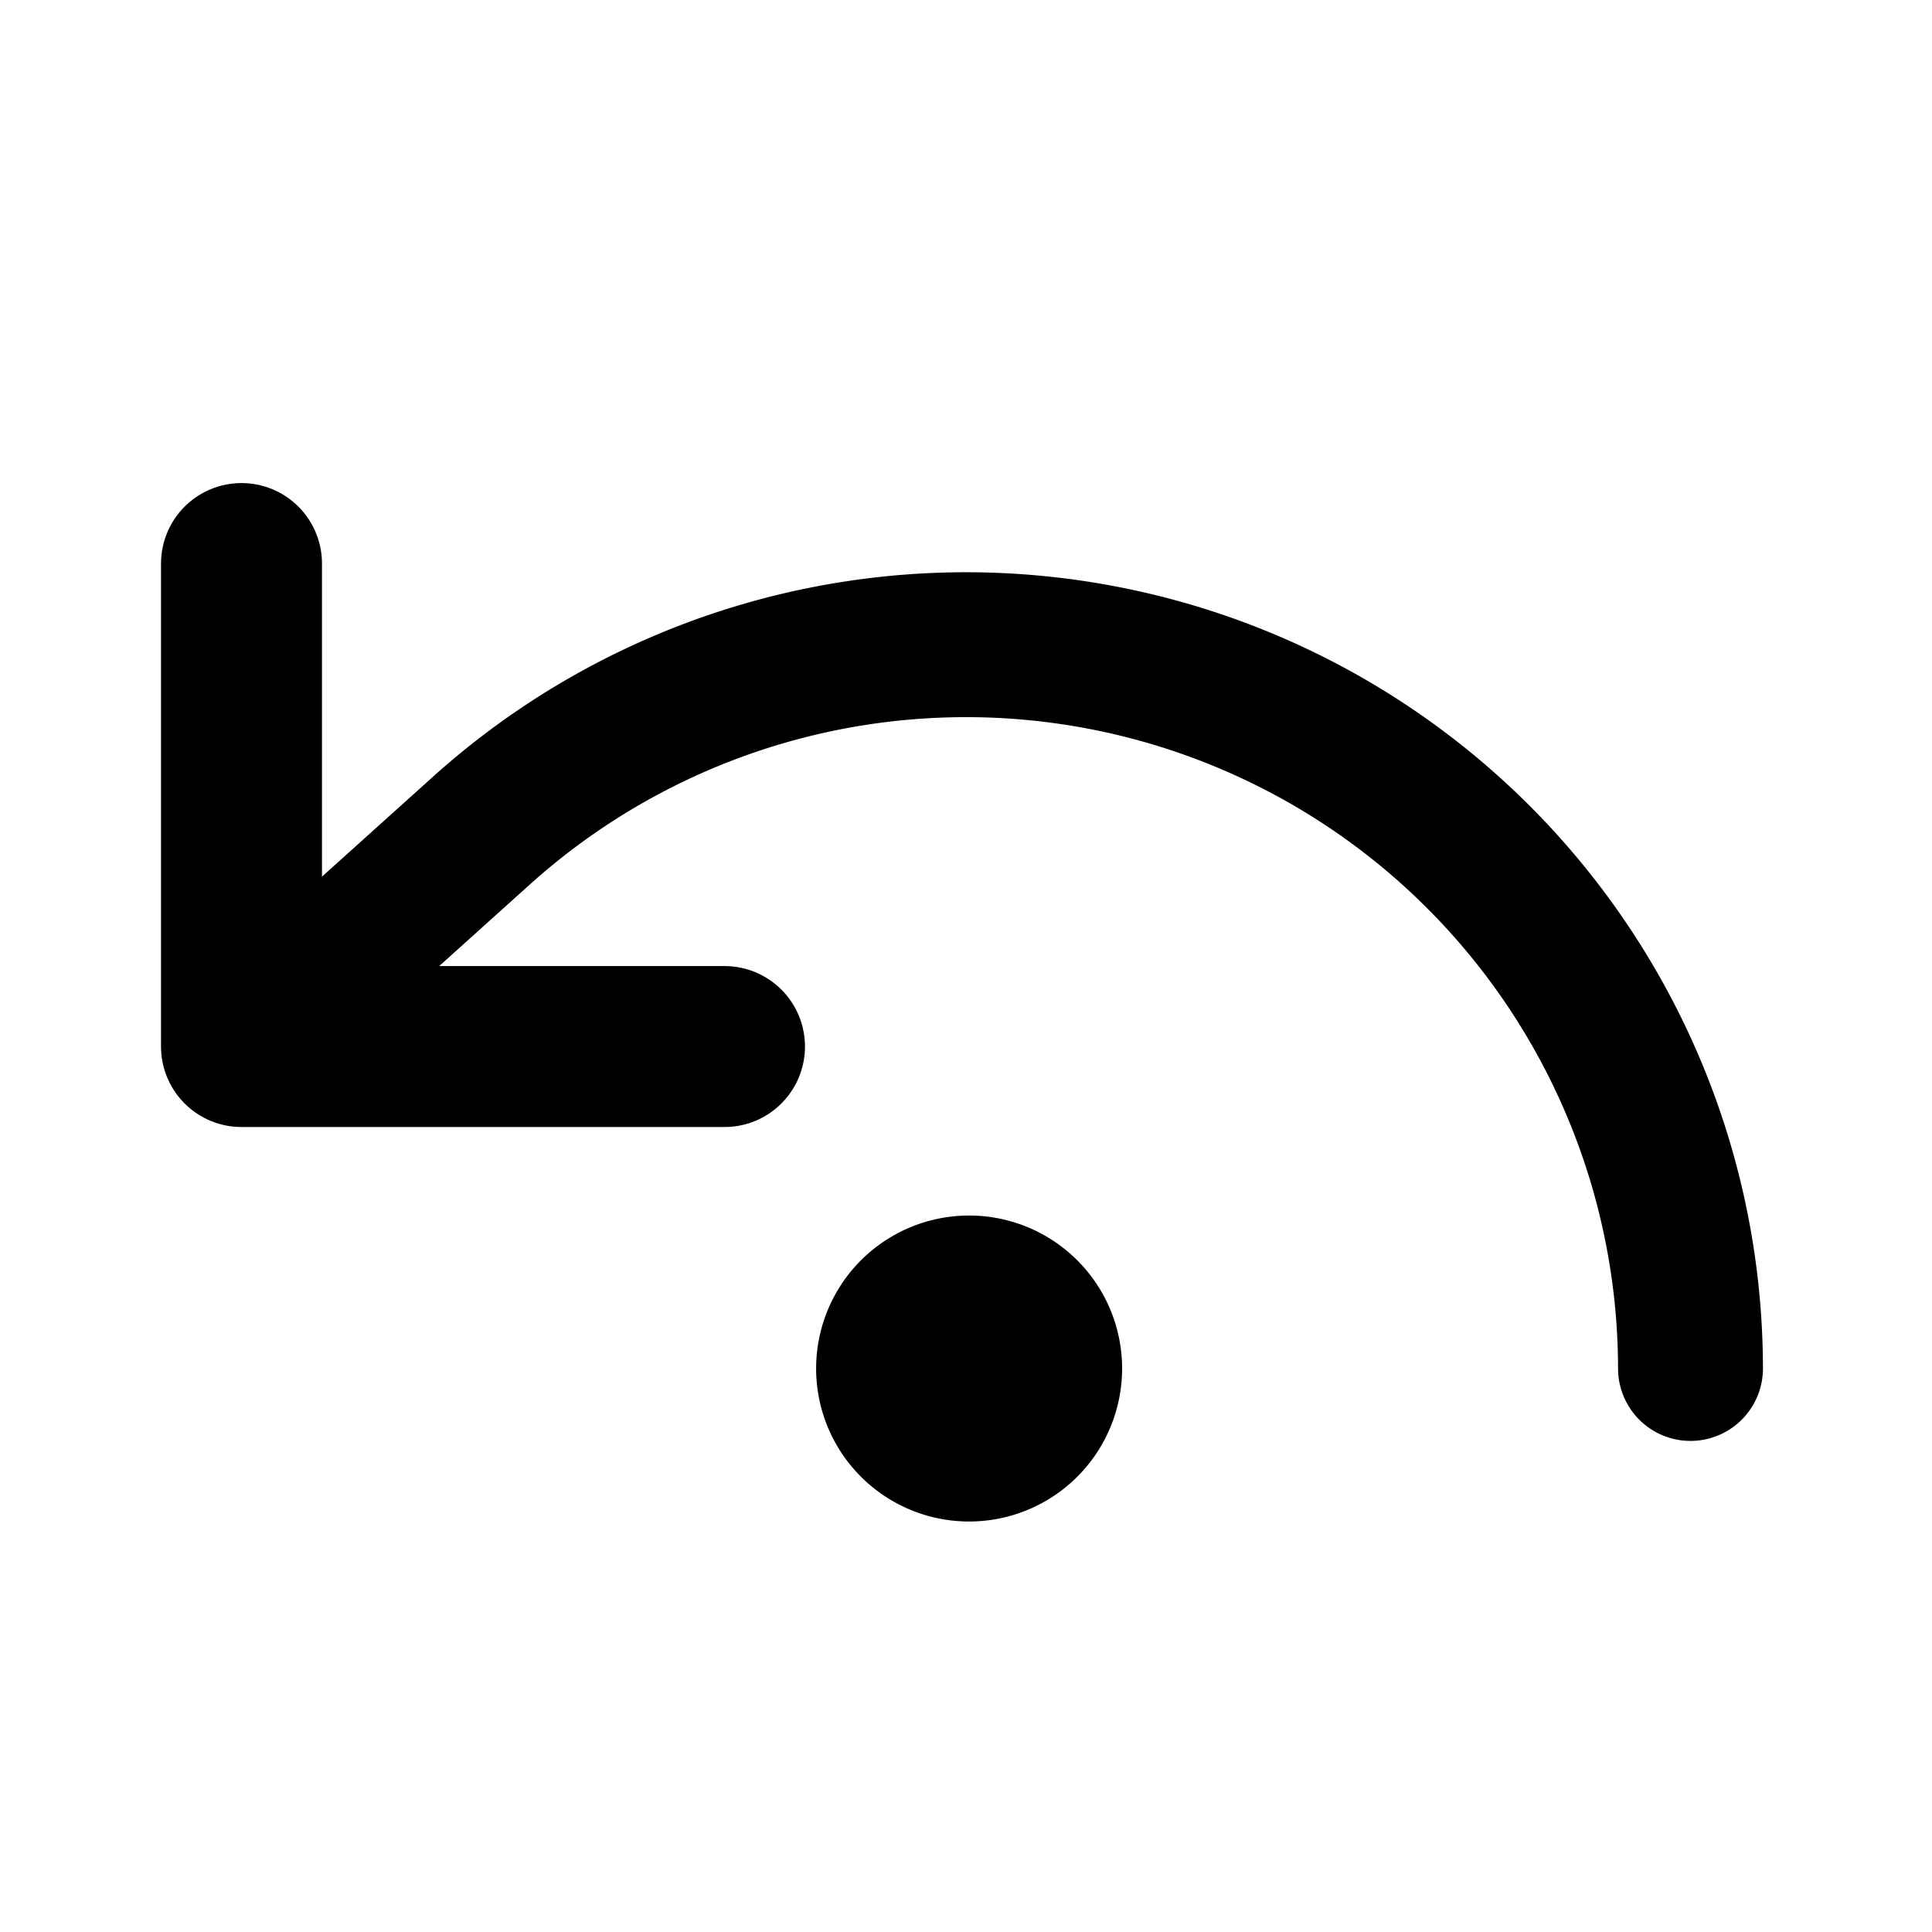
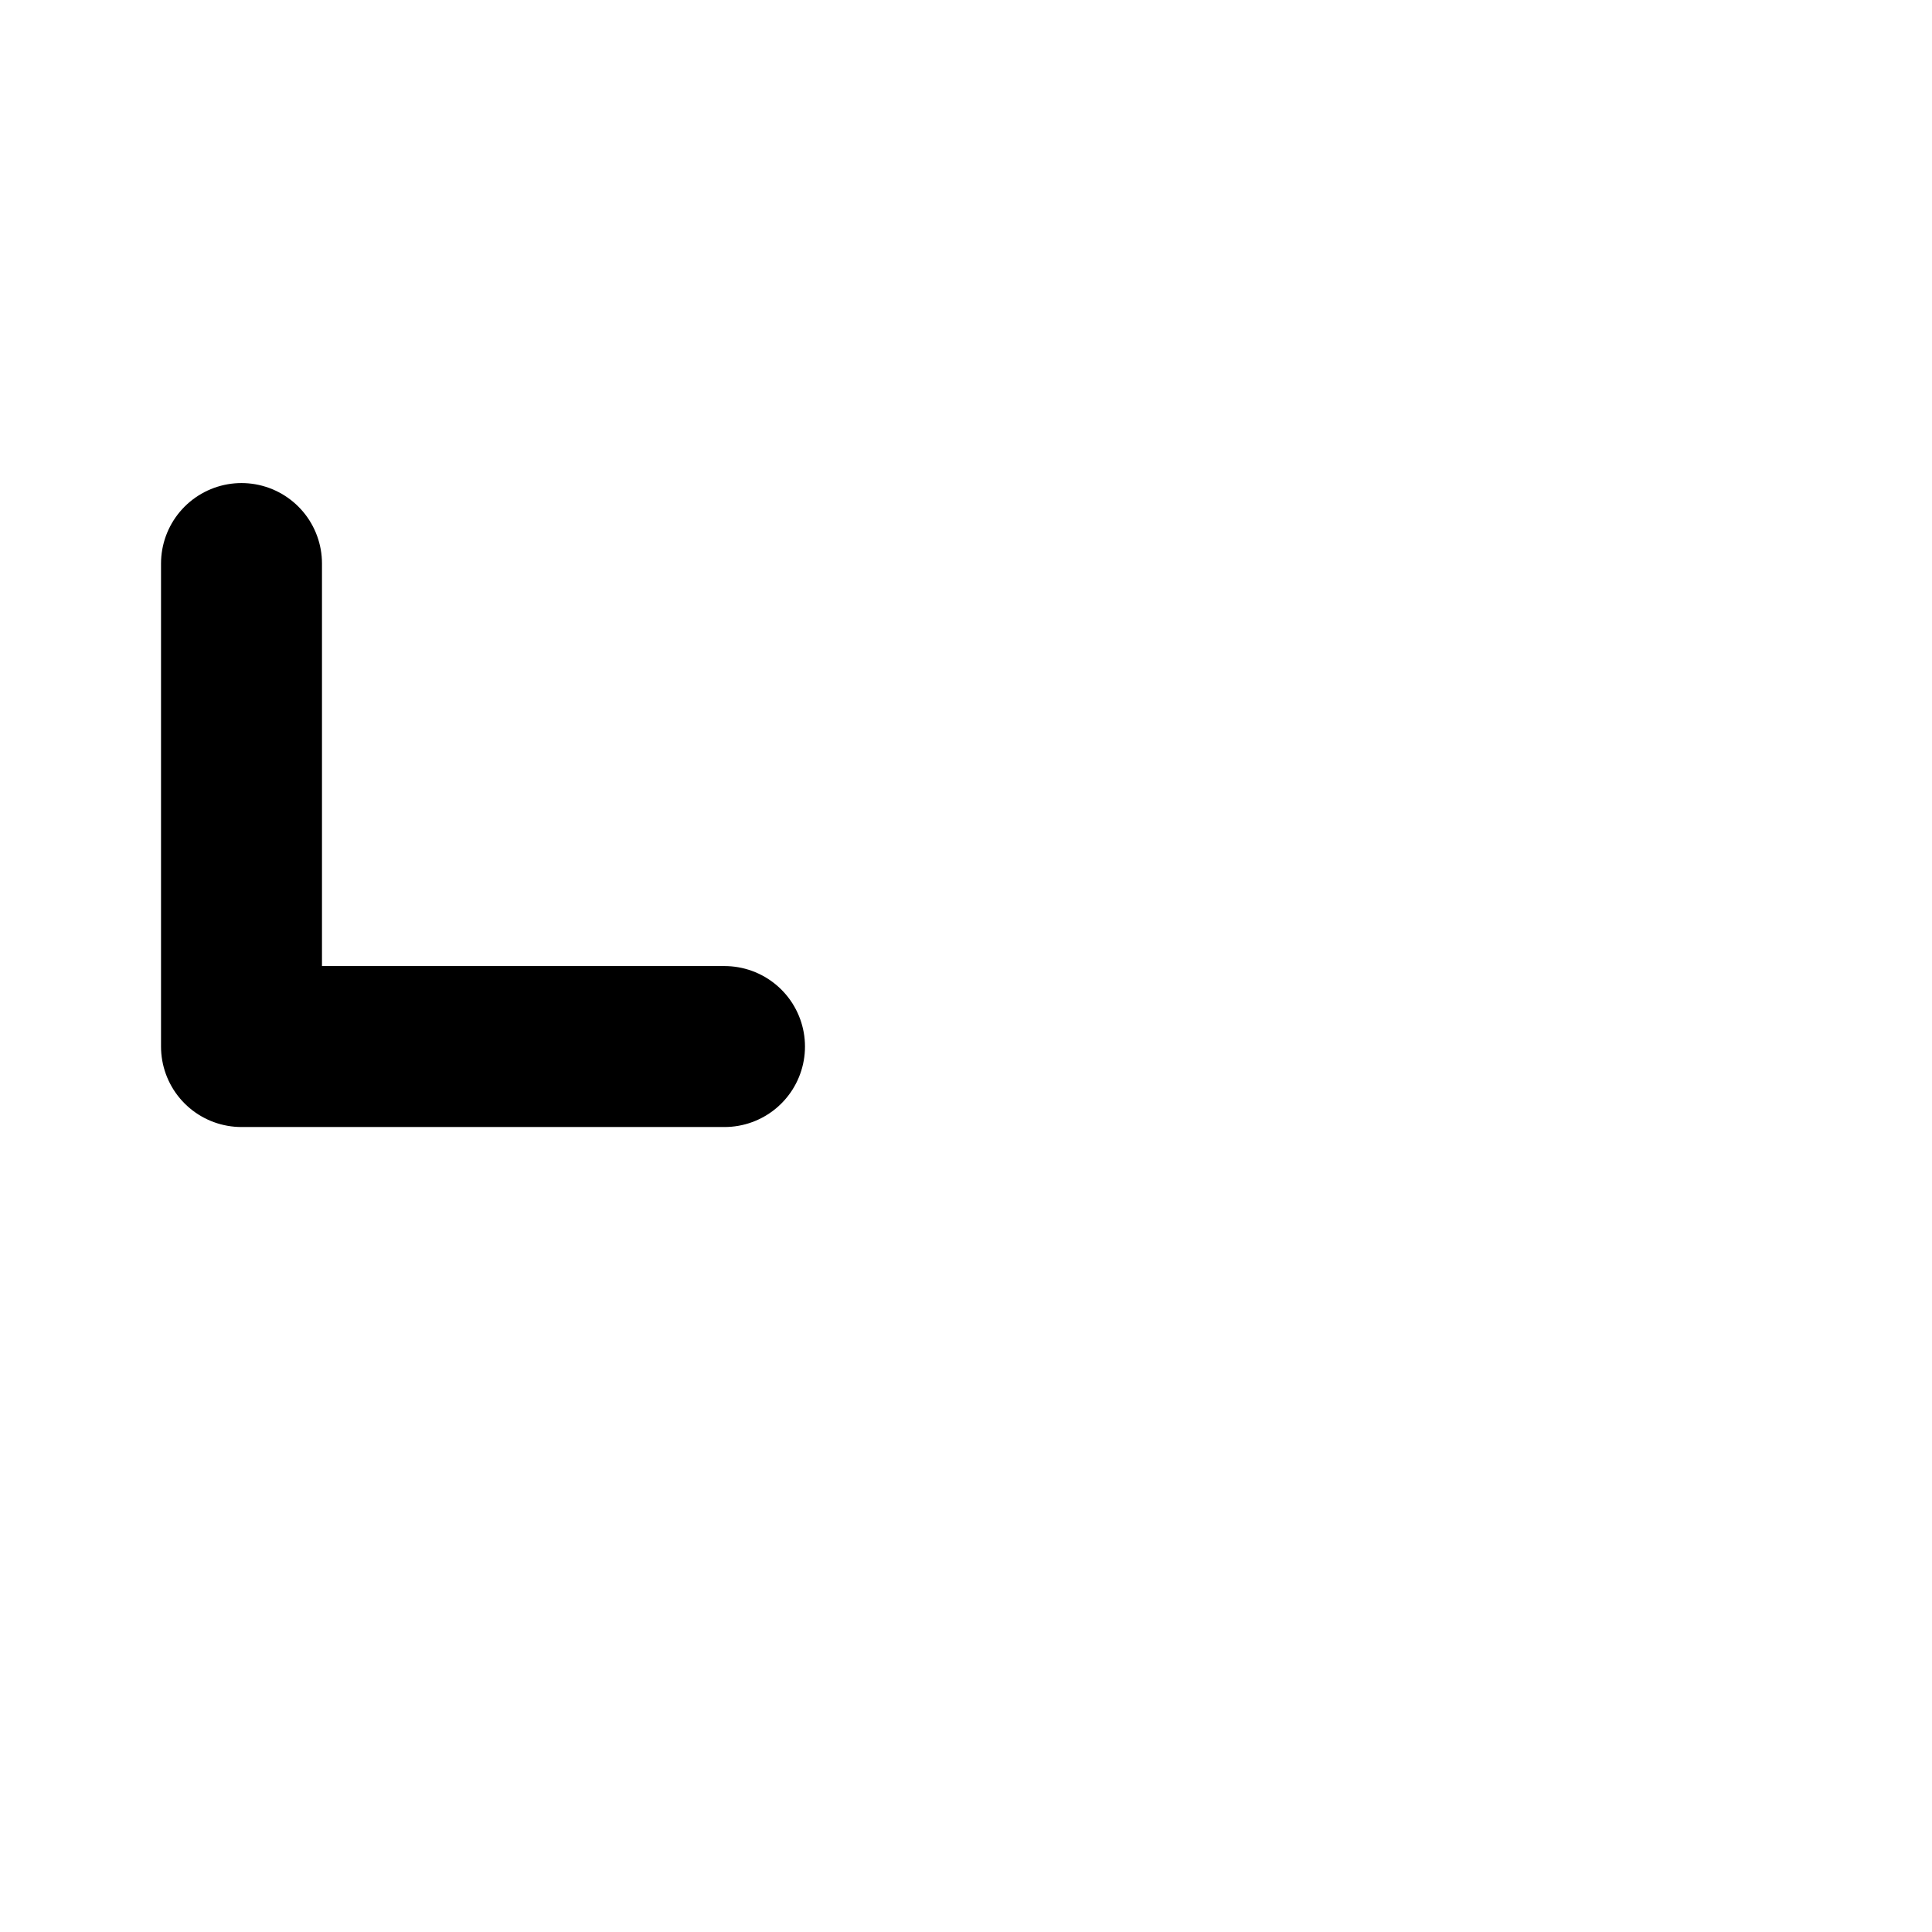
<svg xmlns="http://www.w3.org/2000/svg" width="16" height="16" fill="none">
-   <path stroke="#000" stroke-linecap="round" stroke-linejoin="round" stroke-width="1.2" d="M14 11.333A6 6 0 0 0 4 6.867l-1 .9" />
  <path stroke="#000" stroke-linecap="round" stroke-linejoin="round" stroke-width="1.333" d="M2 4.667v4h4" />
-   <path fill="#000" stroke="#000" stroke-linecap="round" stroke-linejoin="round" stroke-width="1.2" d="M8 12a.667.667 0 1 0 0-1.333A.667.667 0 0 0 8 12Z" />
</svg>